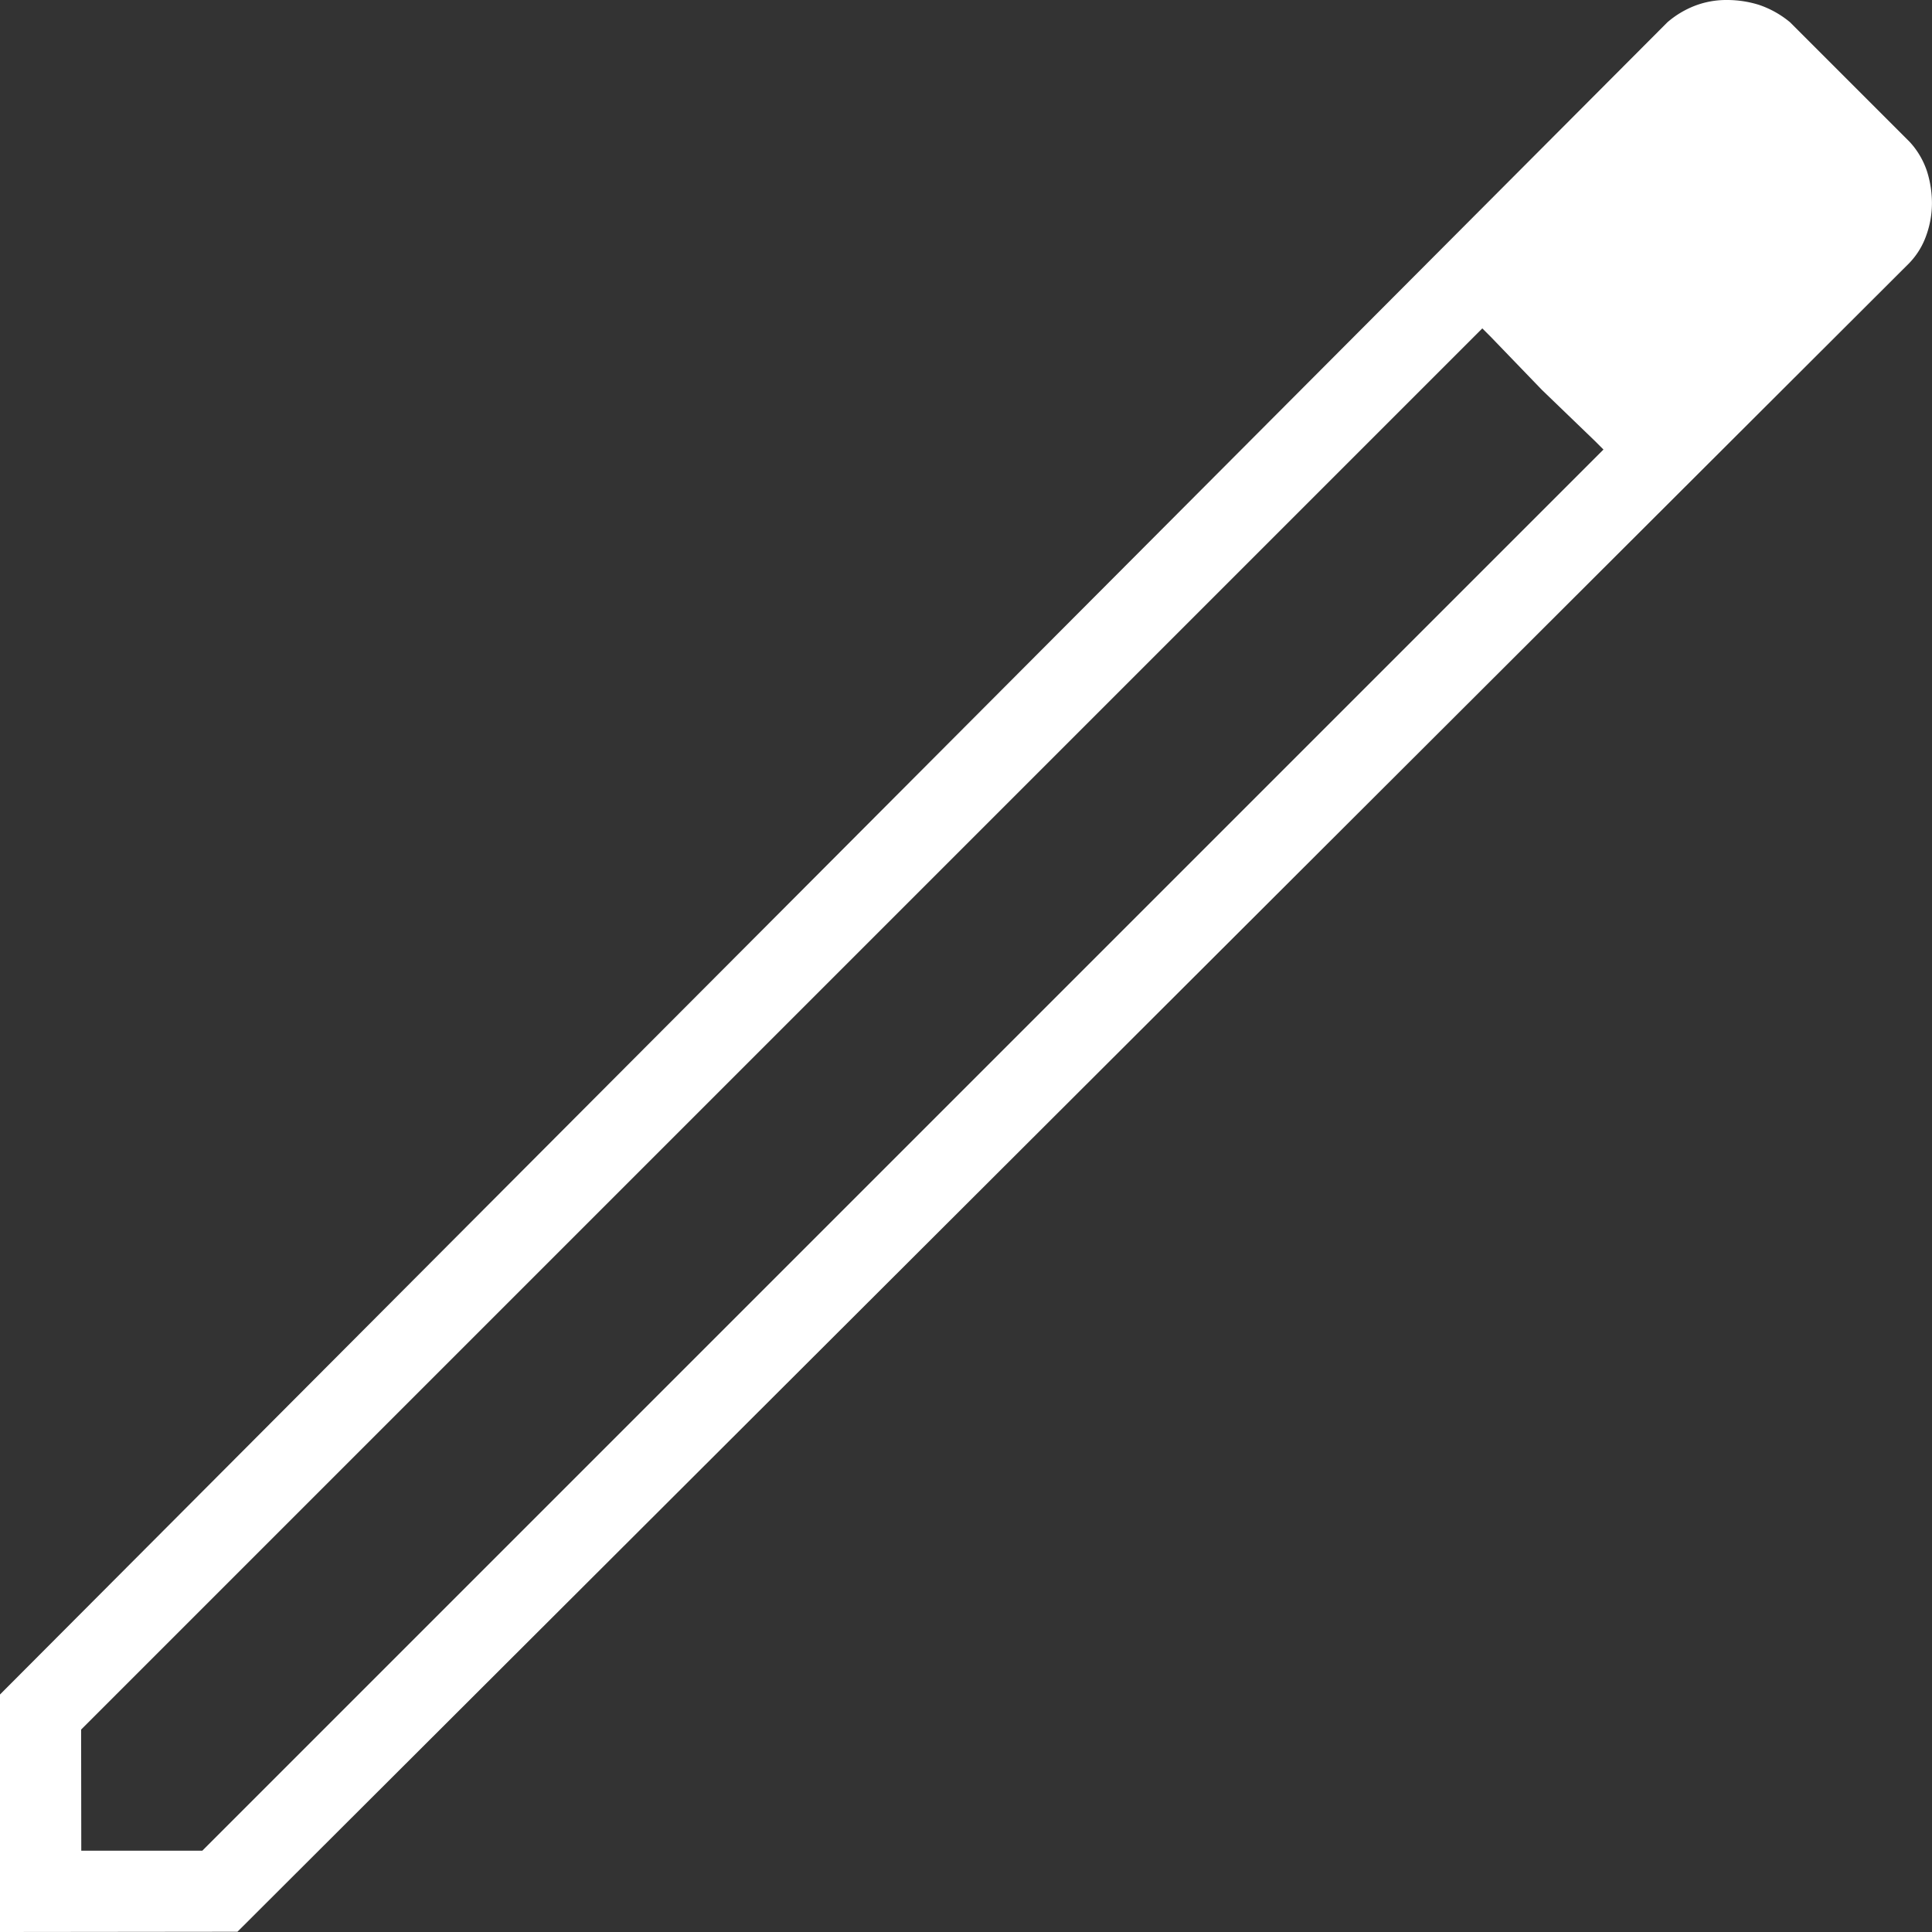
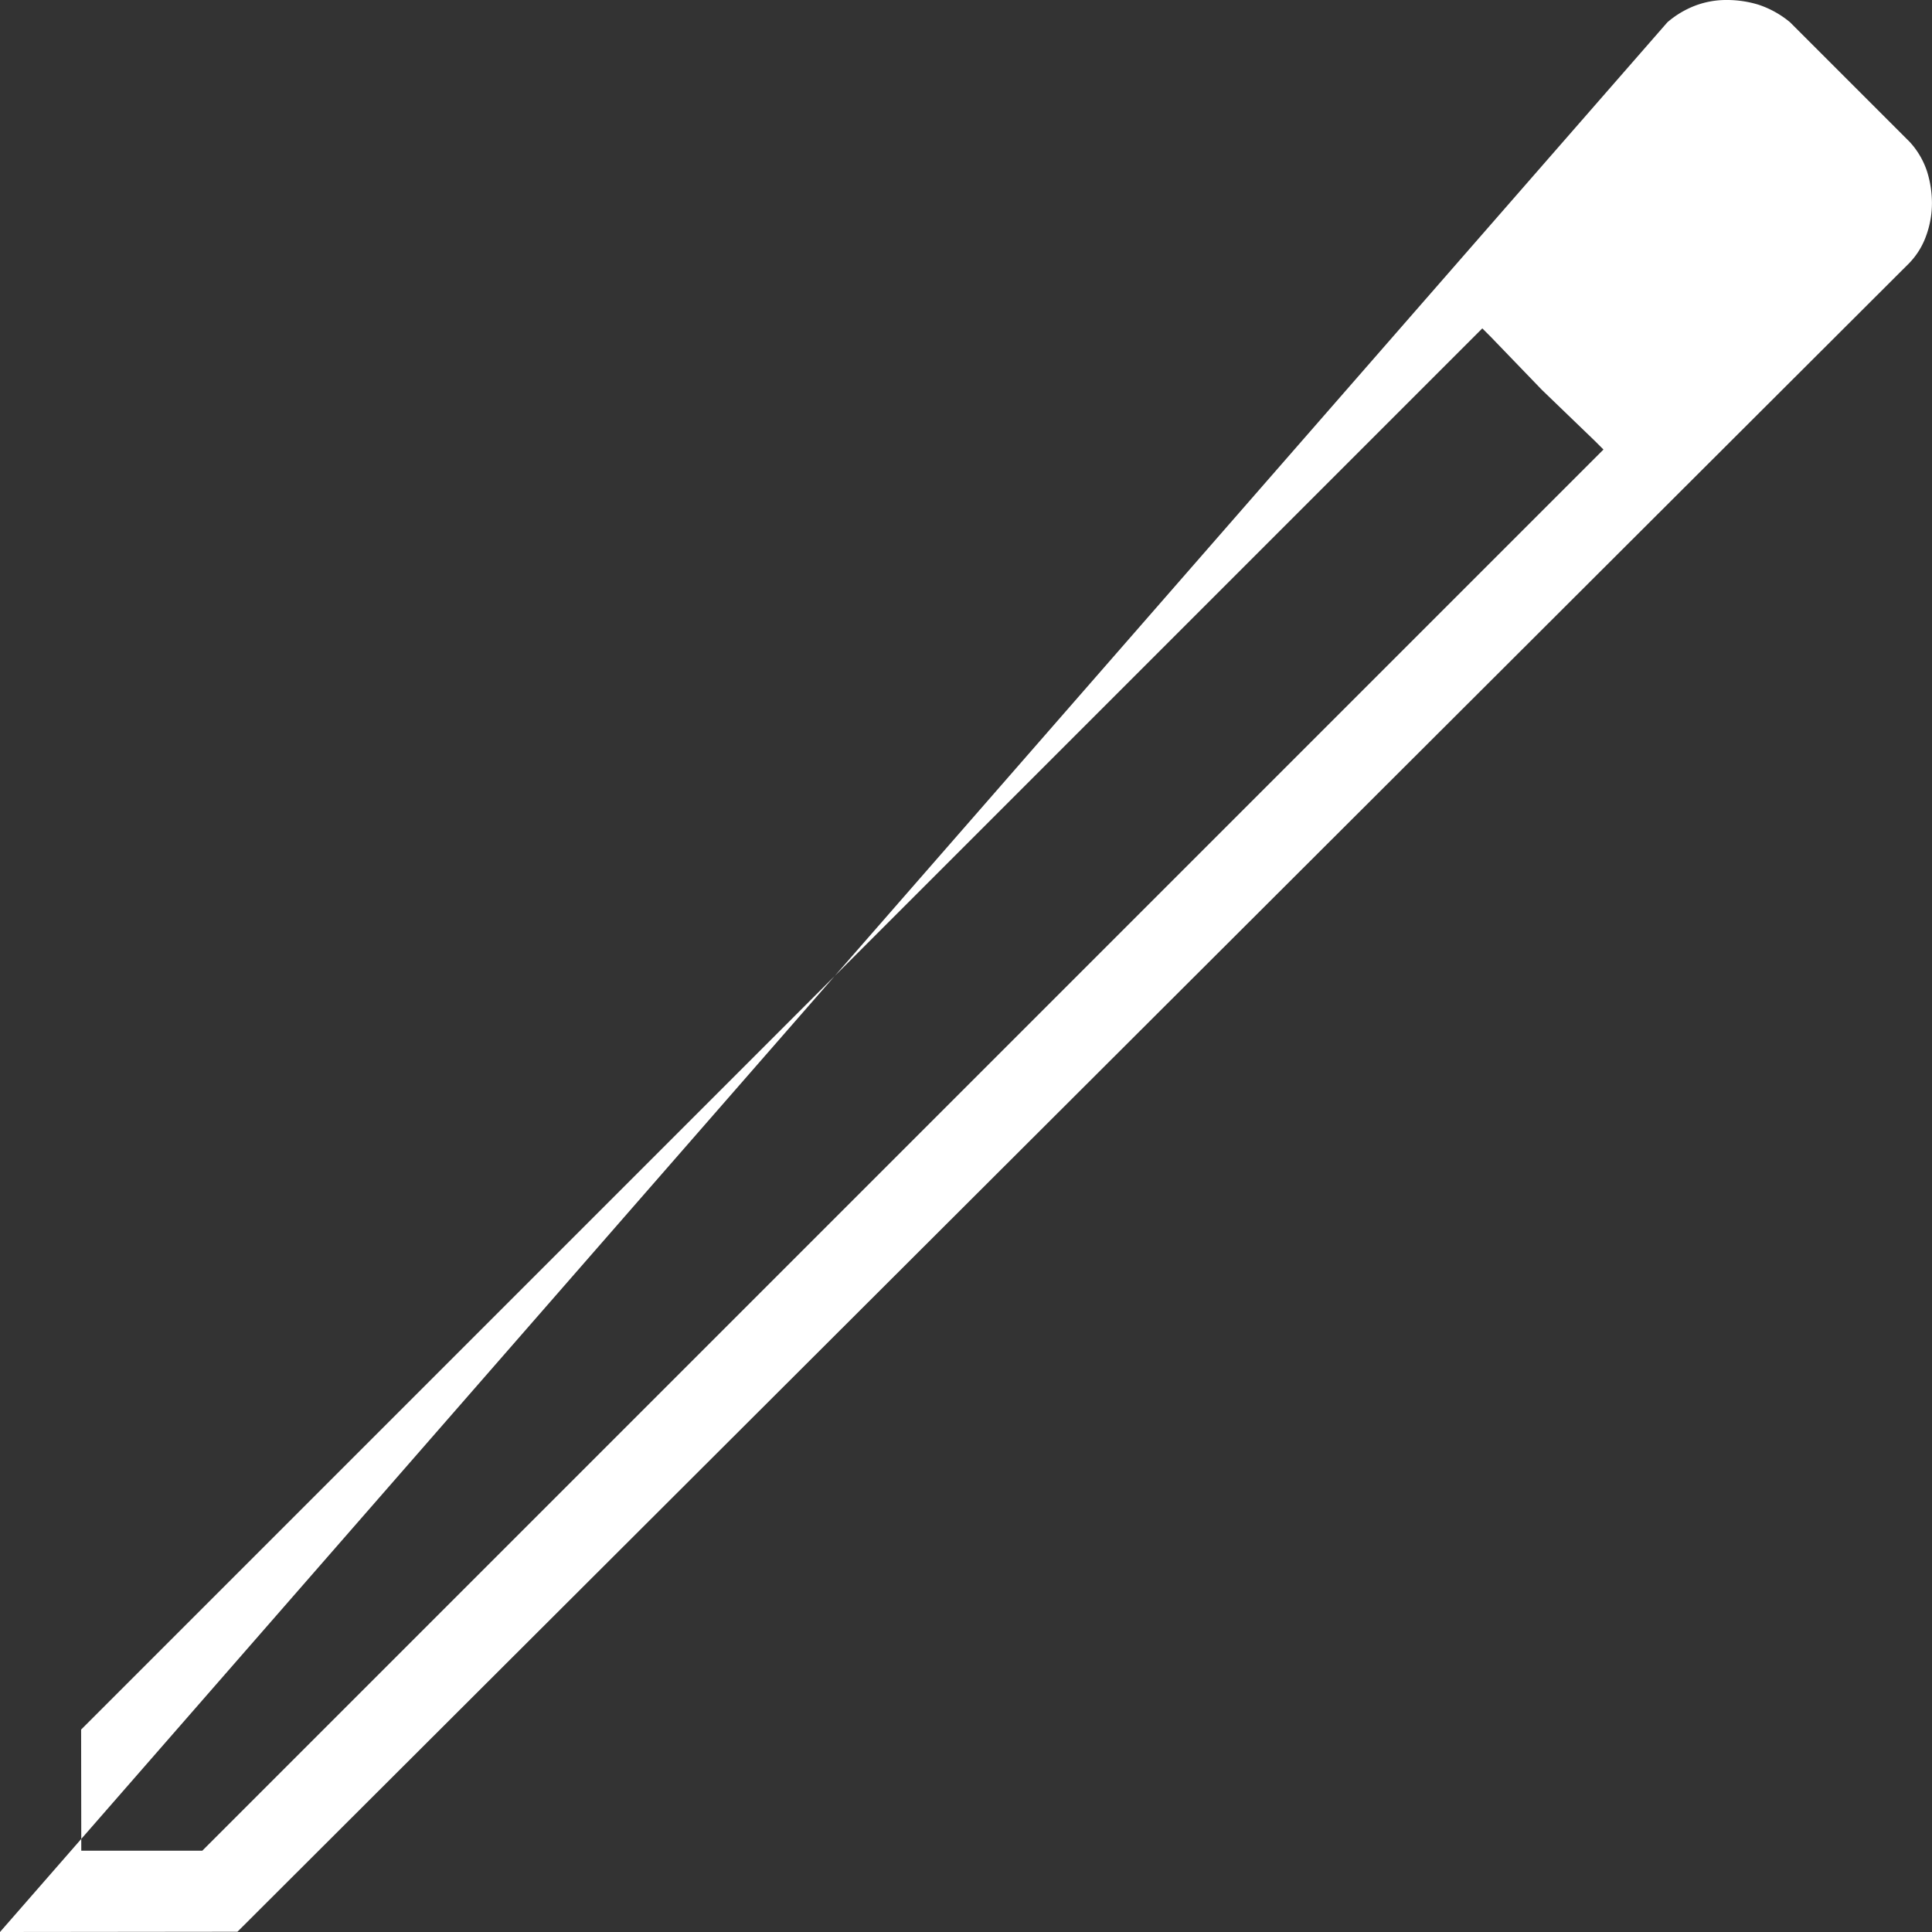
<svg xmlns="http://www.w3.org/2000/svg" width="37.249" height="37.249">
  <rect width="100%" height="100%" fill="#333333" stroke="none" />
-   <path d="M1.567 35.682H3.9L30.915 8.667l-2.336-2.336L1.564 33.346ZM0 37.249V32.67L32.147.43a1.81 1.81 0 0 1 .528-.318A1.692 1.692 0 0 1 33.293 0a2.067 2.067 0 0 1 .615.092 1.865 1.865 0 0 1 .605.338l2.305 2.305a1.559 1.559 0 0 1 .338.578 2.059 2.059 0 0 1 .092.6 1.841 1.841 0 0 1-.111.63 1.467 1.467 0 0 1-.325.528L4.578 37.244ZM35.743 3.9l-2.4-2.4Zm-6.015 3.617-1.146-1.189 2.336 2.336Z" fill="#fff" />
+   <path d="M1.567 35.682H3.9L30.915 8.667l-2.336-2.336L1.564 33.346ZM0 37.249L32.147.43a1.81 1.81 0 0 1 .528-.318A1.692 1.692 0 0 1 33.293 0a2.067 2.067 0 0 1 .615.092 1.865 1.865 0 0 1 .605.338l2.305 2.305a1.559 1.559 0 0 1 .338.578 2.059 2.059 0 0 1 .092.6 1.841 1.841 0 0 1-.111.63 1.467 1.467 0 0 1-.325.528L4.578 37.244ZM35.743 3.9l-2.4-2.4Zm-6.015 3.617-1.146-1.189 2.336 2.336Z" fill="#fff" />
</svg>